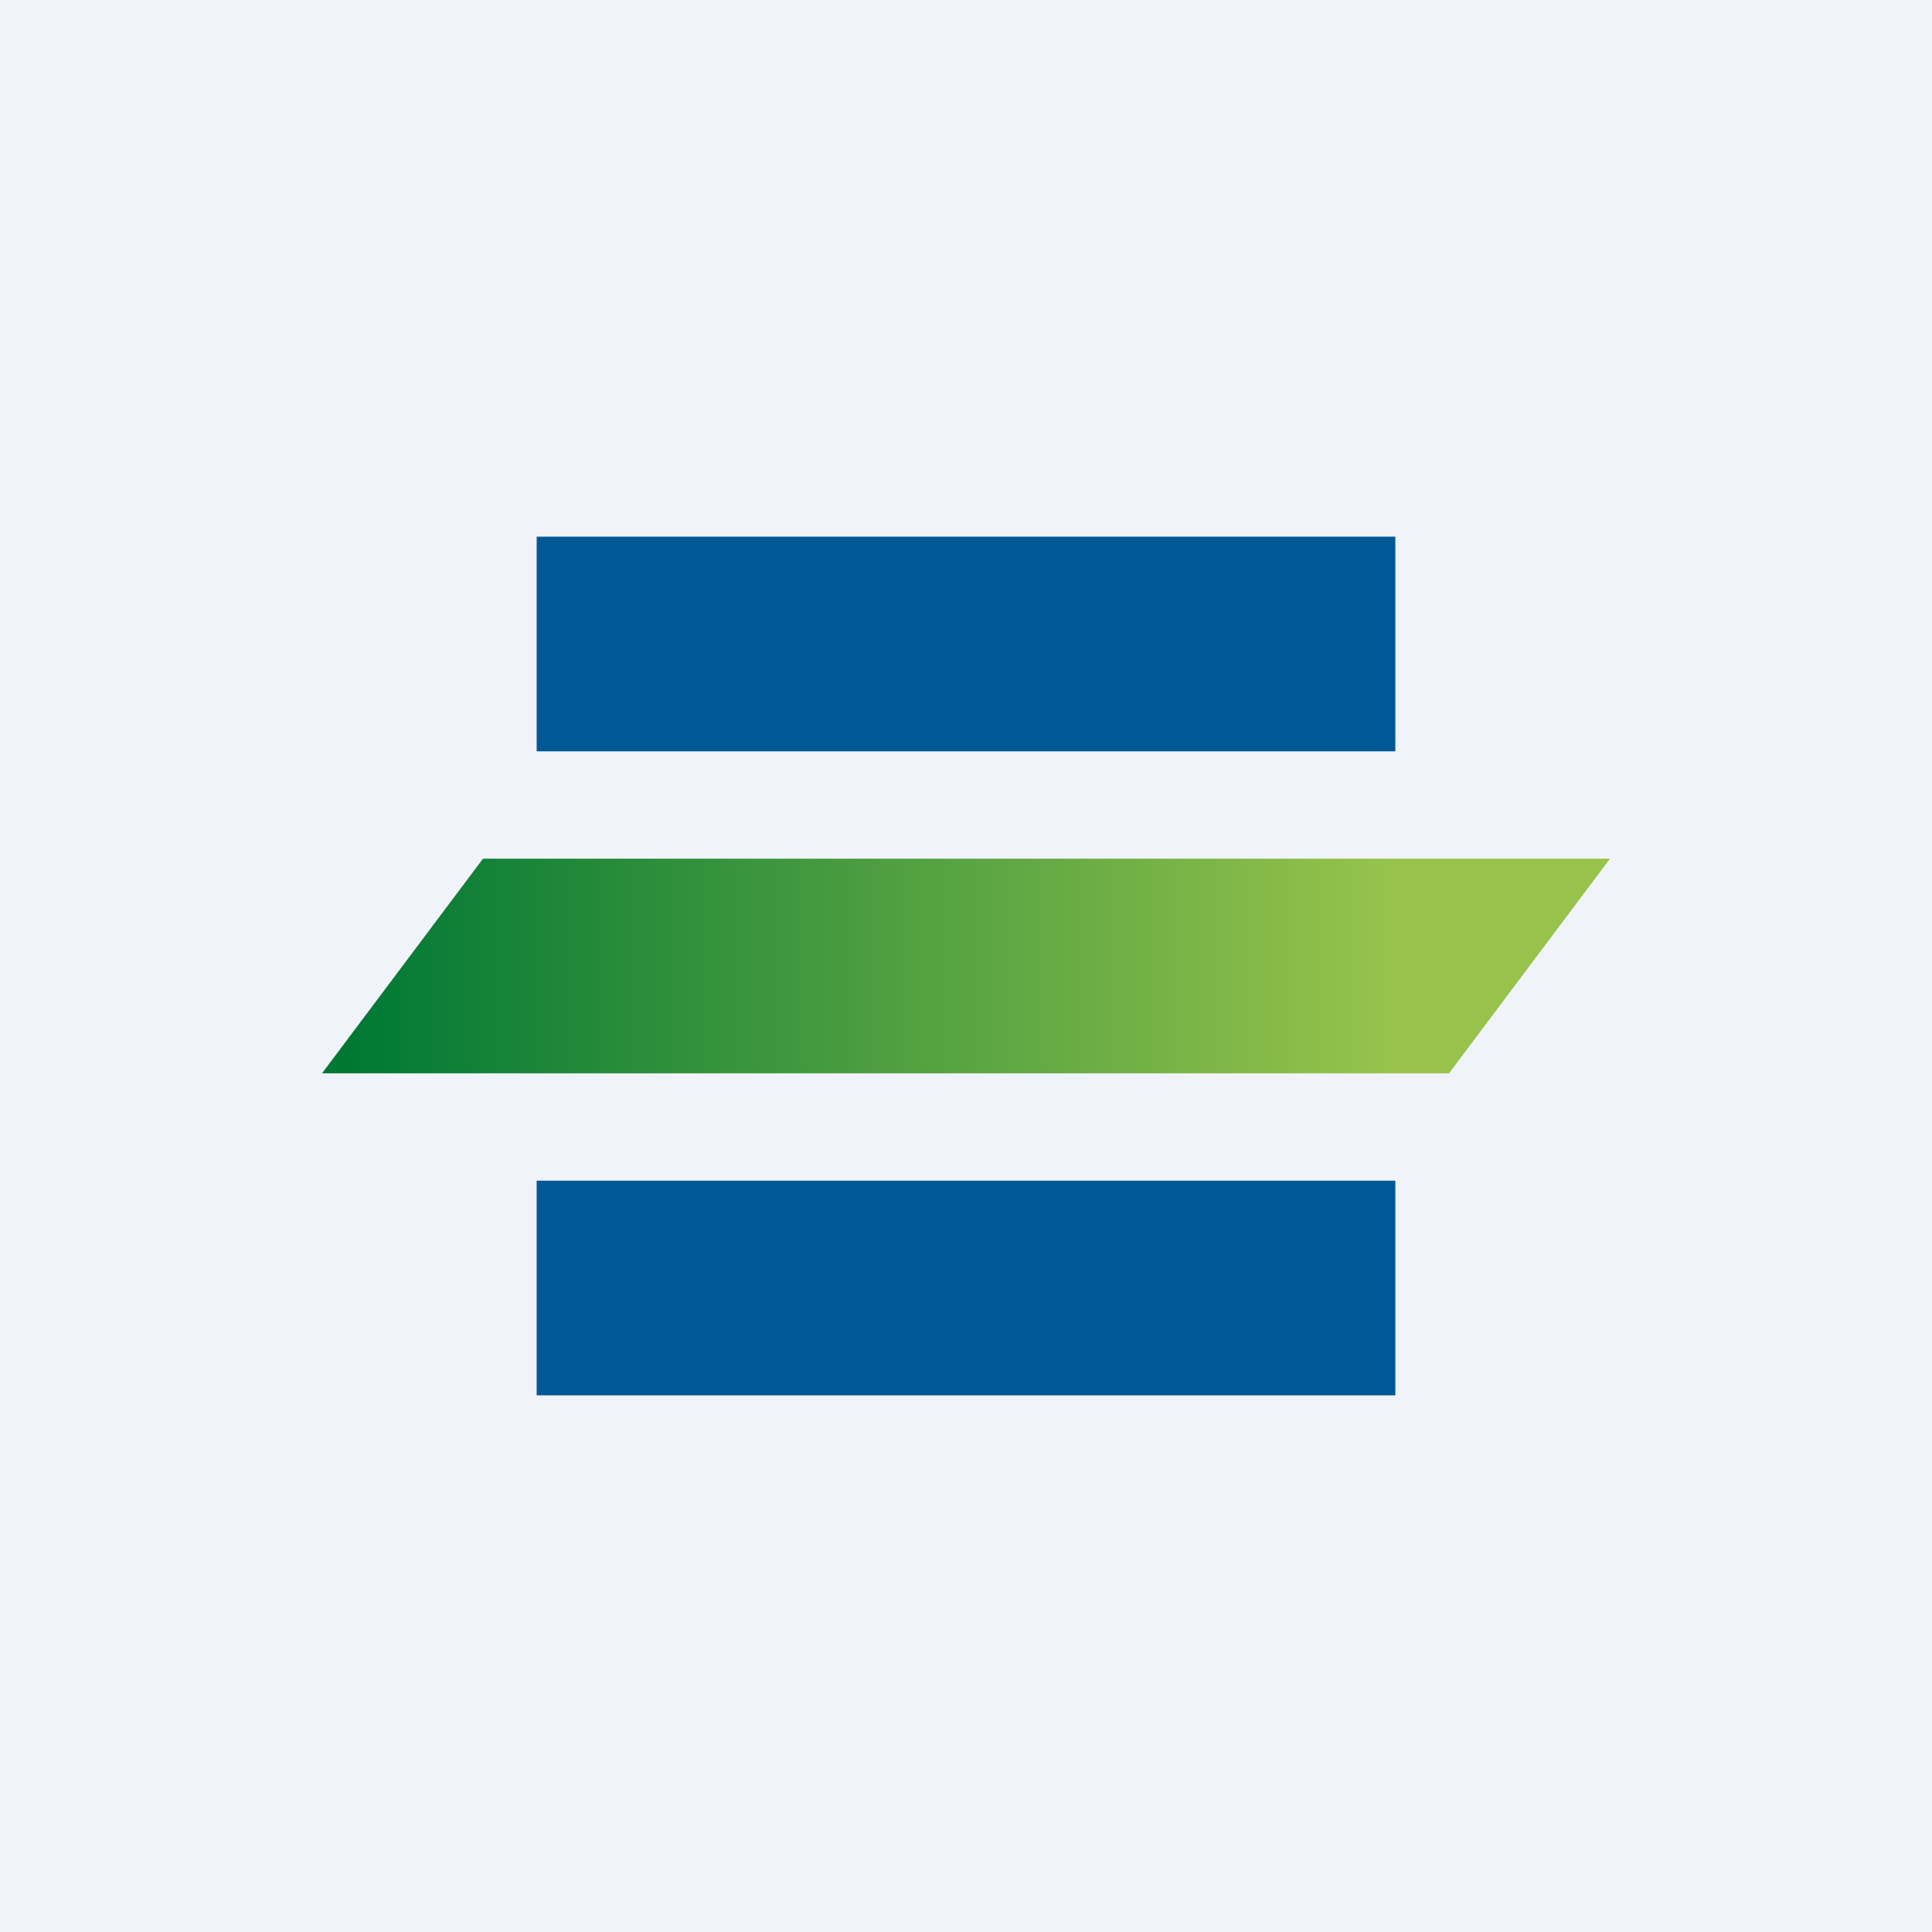
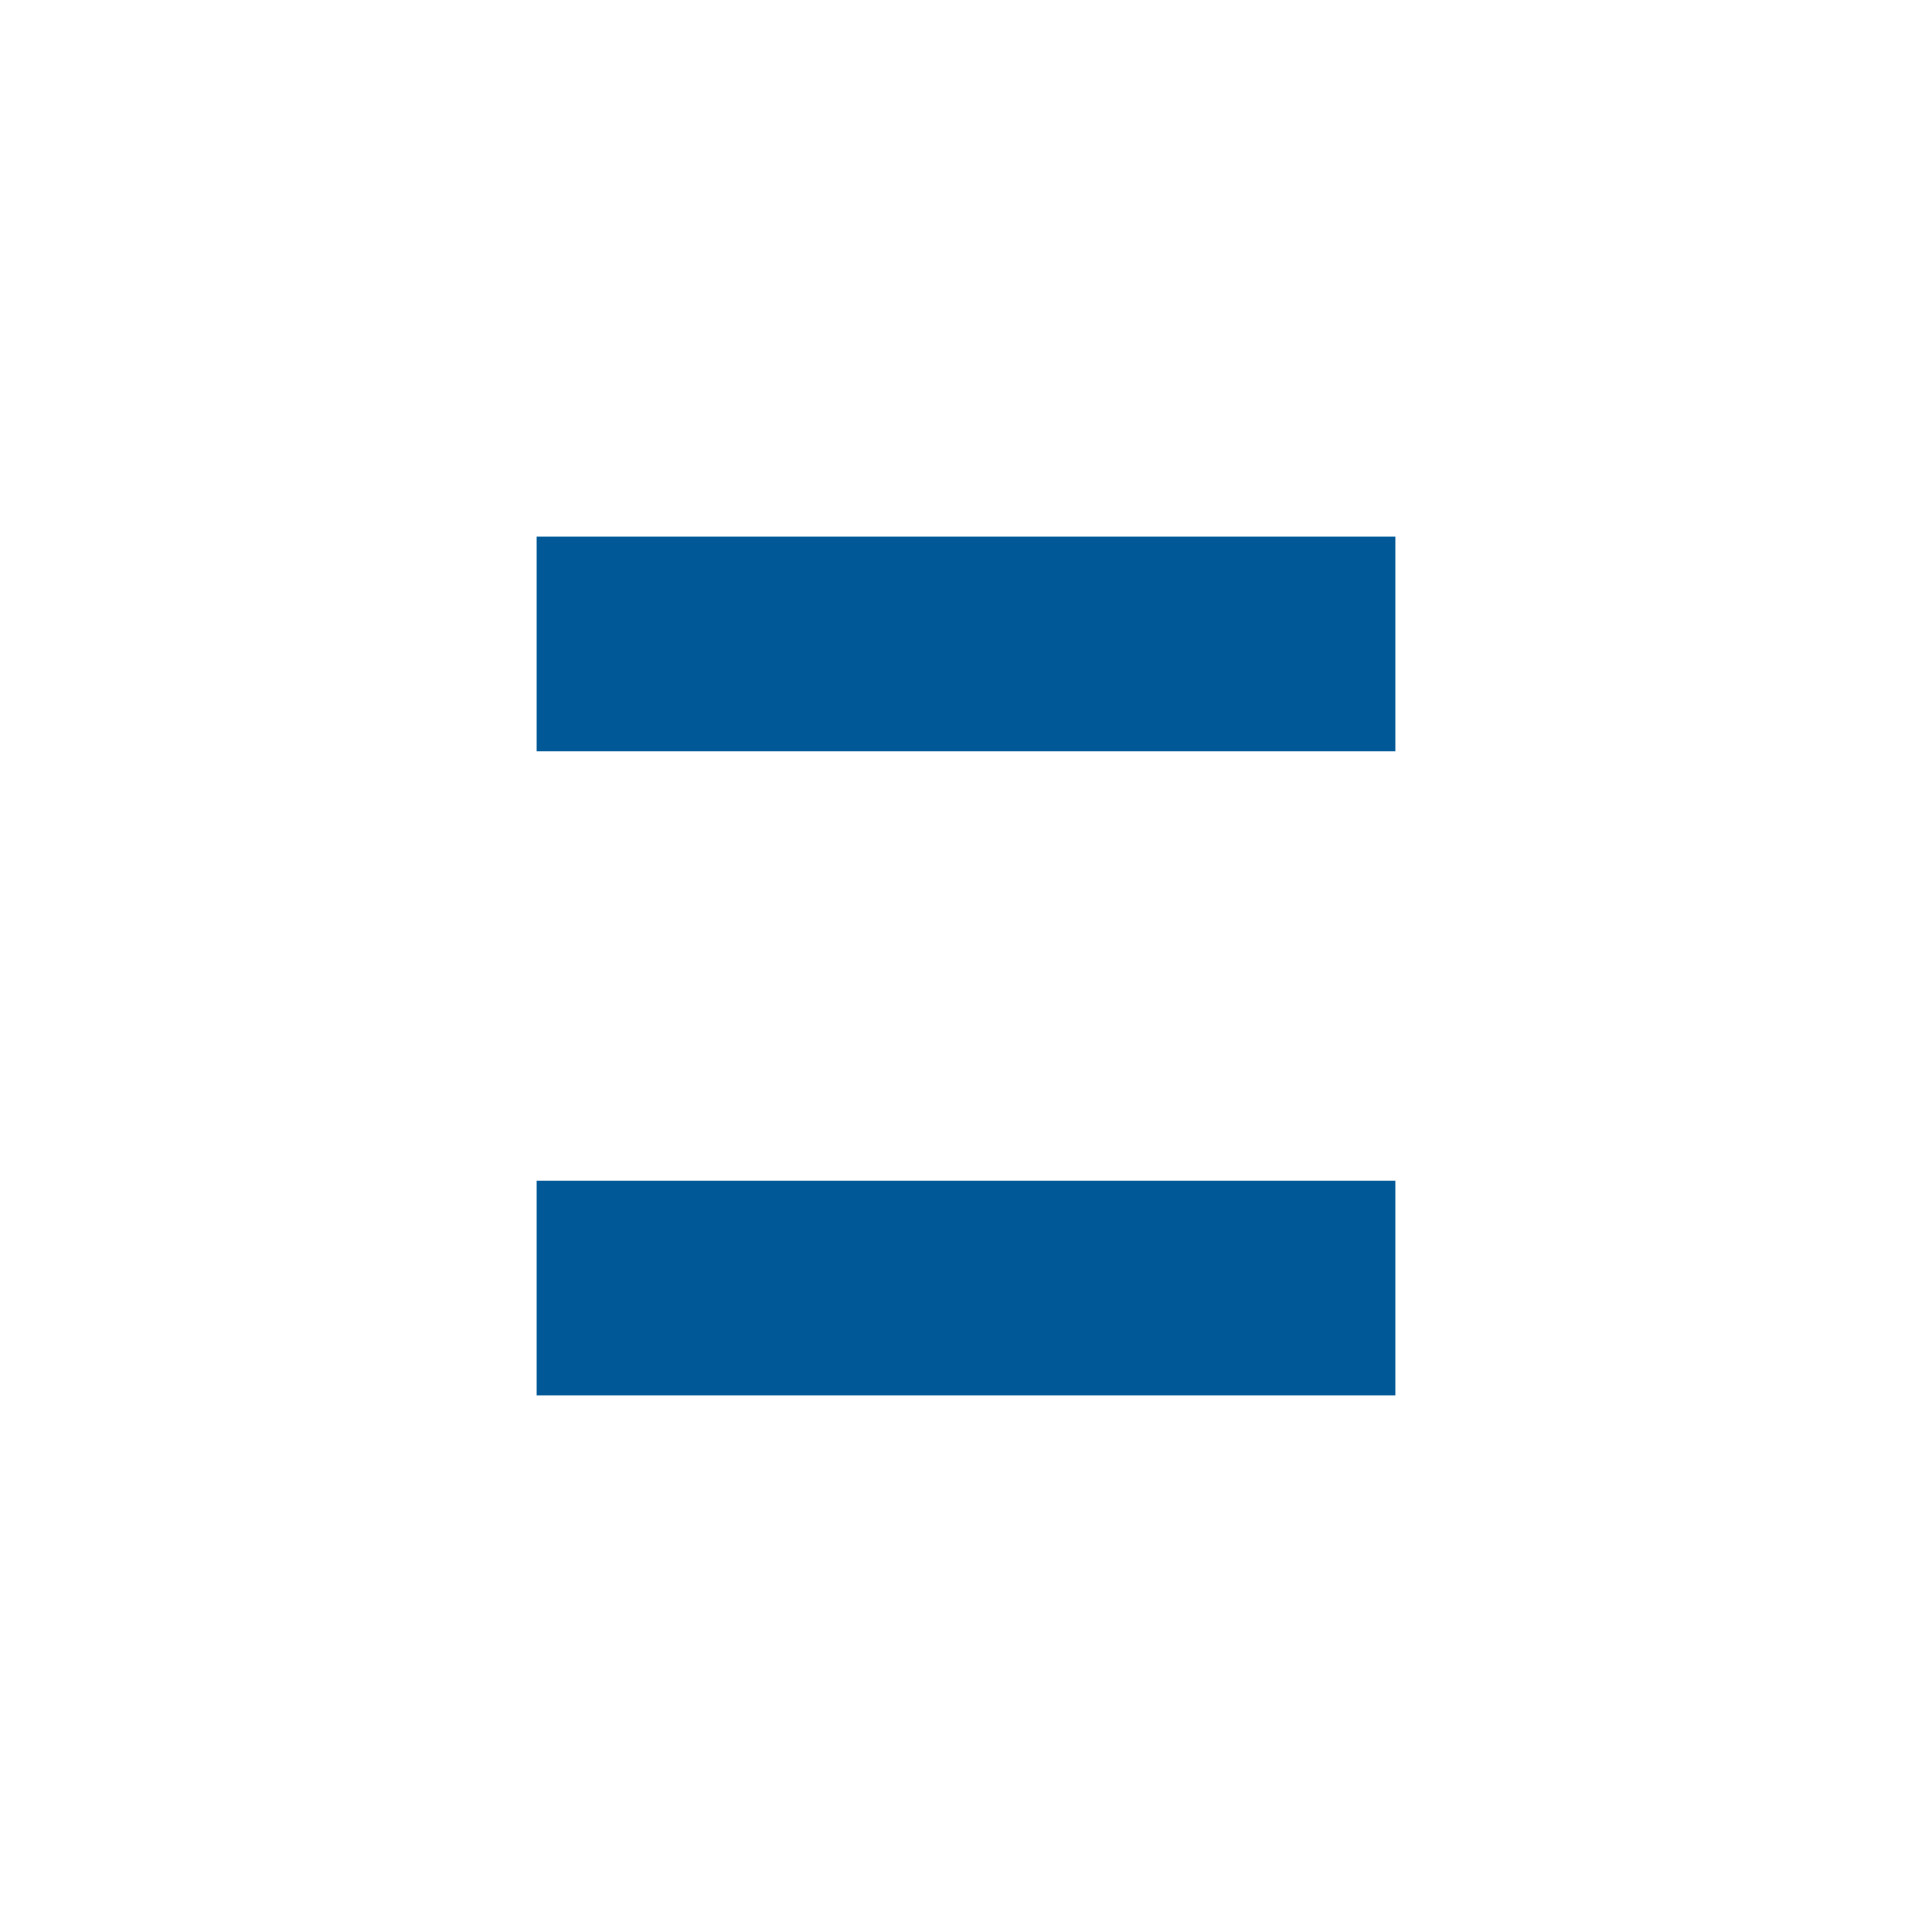
<svg xmlns="http://www.w3.org/2000/svg" width="18" height="18" viewBox="0 0 18 18">
-   <path fill="#F0F3FA" d="M0 0h18v18H0z" />
  <path d="M13 5H5v2h8V5ZM13 11H5v2h8v-2Z" fill="#005996" />
-   <path d="M4.5 8H15l-1.5 2H3l1.5-2Z" fill="url(#axdriyolb)" />
  <defs>
    <linearGradient id="axdriyolb" x1="15" y1="9.24" x2="3" y2="9.24" gradientUnits="userSpaceOnUse">
      <stop offset=".17" stop-color="#97C34C" />
      <stop offset=".98" stop-color="#007834" />
    </linearGradient>
  </defs>
</svg>